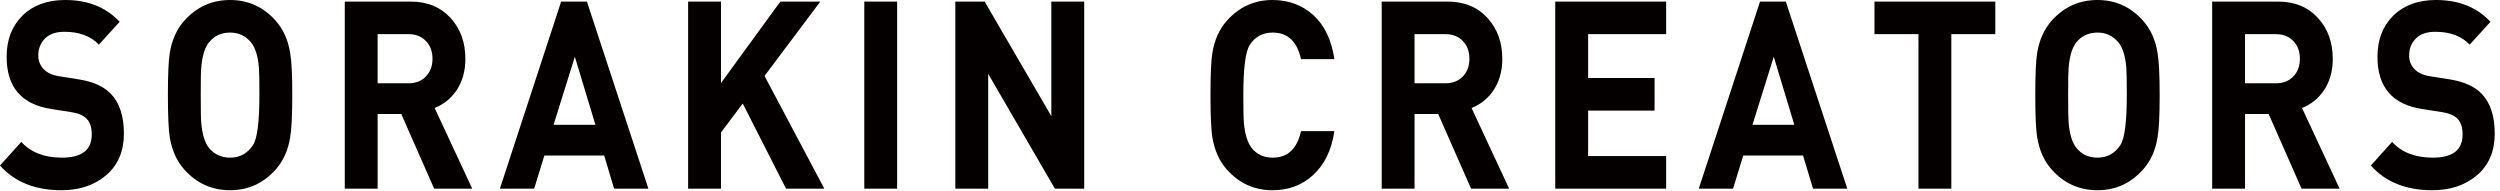
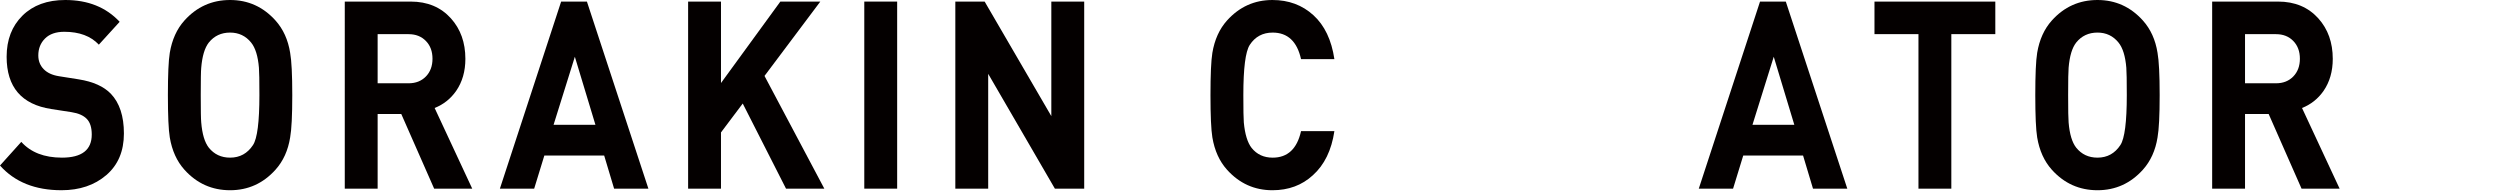
<svg xmlns="http://www.w3.org/2000/svg" version="1.1" id="レイヤー_1" x="0px" y="0px" width="472px" height="36px" viewBox="0 0 472 36" enable-background="new 0 0 472 36" xml:space="preserve">
  <g>
    <g>
      <path fill="#040000" d="M23.394,25.2c0,3.341-1.108,5.961-3.326,7.862c-2.217,1.902-5.037,2.853-8.459,2.853    c-4.972,0-8.84-1.554-11.608-4.663l4.019-4.465c1.785,1.984,4.345,2.977,7.678,2.977c3.751,0,5.626-1.455,5.626-4.365    c0-1.322-0.313-2.307-0.938-2.951c-0.625-0.646-1.578-1.066-2.857-1.266l-3.839-0.596c-5.626-0.859-8.438-4.149-8.438-9.871    c0-3.207,0.997-5.795,2.991-7.764C6.235,0.984,8.929,0,12.322,0c4.286,0,7.708,1.373,10.269,4.117l-3.93,4.315    c-1.518-1.62-3.69-2.431-6.518-2.431c-1.578,0-2.791,0.422-3.639,1.266C7.657,8.11,7.232,9.177,7.232,10.467    c0,1.025,0.335,1.885,1.005,2.58c0.67,0.693,1.629,1.141,2.879,1.339l3.75,0.595c2.709,0.431,4.732,1.34,6.072,2.729    C22.575,19.43,23.394,21.926,23.394,25.2z" />
      <path fill="#040000" d="M55.182,17.957c0,3.837-0.134,6.499-0.401,7.986c-0.388,2.448-1.311,4.482-2.769,6.104    c-2.321,2.578-5.179,3.868-8.571,3.868c-3.424,0-6.295-1.29-8.617-3.868c-1.429-1.589-2.352-3.623-2.768-6.104    c-0.239-1.454-0.357-4.117-0.357-7.986s0.118-6.531,0.357-7.986c0.416-2.48,1.339-4.514,2.768-6.102    C37.146,1.289,40.017,0,43.44,0c3.393,0,6.25,1.289,8.571,3.869c1.458,1.621,2.381,3.654,2.769,6.102    C55.048,11.459,55.182,14.121,55.182,17.957z M48.976,17.957c0-2.711-0.029-4.431-0.089-5.158    c-0.179-2.184-0.67-3.771-1.474-4.763c-1.012-1.257-2.337-1.885-3.973-1.885c-1.668,0-3.008,0.628-4.019,1.885    c-0.774,0.992-1.25,2.579-1.429,4.763c-0.061,0.595-0.09,2.314-0.09,5.158c0,2.845,0.029,4.564,0.09,5.159    c0.179,2.183,0.654,3.771,1.429,4.763c1.011,1.257,2.351,1.885,4.019,1.885c1.845,0,3.288-0.794,4.33-2.381    C48.574,26.159,48.976,23.018,48.976,17.957z" />
      <path fill="#040000" d="M89.156,35.617h-7.188l-6.205-14.088h-4.465v14.088h-6.205V0.299h12.455c3.155,0,5.686,1.058,7.59,3.174    c1.815,2.018,2.725,4.563,2.725,7.639c0,2.349-0.581,4.365-1.742,6.053c-1.042,1.488-2.396,2.563-4.063,3.224L89.156,35.617z     M81.655,11.087c0-1.382-0.416-2.5-1.25-3.355c-0.833-0.854-1.92-1.282-3.259-1.282h-5.849v9.275h5.849    c1.339,0,2.426-0.426,3.259-1.282C81.239,13.588,81.655,12.469,81.655,11.087z" />
      <path fill="#040000" d="M122.417,35.617h-6.474l-1.875-6.25h-11.296l-1.92,6.25H94.38l11.563-35.318h4.867L122.417,35.617z     M112.417,23.563l-3.885-12.848l-4.018,12.848H112.417z" />
      <path fill="#040000" d="M155.633,35.617H148.4l-8.171-16.072l-4.107,5.457v10.615h-6.205V0.299h6.205v15.377l11.207-15.377h7.545    l-10.537,14.037L155.633,35.617z" />
      <path fill="#040000" d="M169.384,35.617h-6.206V0.299h6.206V35.617z" />
      <path fill="#040000" d="M204.698,35.617h-5.537l-12.59-21.678v21.678h-6.205V0.299h5.535l12.59,21.627V0.299h6.207V35.617z" />
      <path fill="#040000" d="M251.933,24.754c-0.535,3.604-1.891,6.383-4.063,8.333c-2.054,1.886-4.599,2.828-7.635,2.828    c-3.393,0-6.25-1.29-8.572-3.868c-1.428-1.589-2.352-3.623-2.768-6.104c-0.238-1.454-0.357-4.117-0.357-7.986    s0.119-6.531,0.357-7.986c0.416-2.48,1.34-4.514,2.768-6.102c2.322-2.58,5.18-3.869,8.572-3.869c3.065,0,5.648,0.959,7.746,2.877    c2.099,1.918,3.416,4.68,3.951,8.284h-6.295c-0.744-3.34-2.53-5.01-5.357-5.01c-1.875,0-3.319,0.777-4.33,2.331    c-0.805,1.258-1.206,4.415-1.206,9.475c0,2.746,0.029,4.465,0.089,5.159c0.209,2.216,0.699,3.819,1.474,4.812    c0.982,1.225,2.306,1.836,3.974,1.836c2.827,0,4.613-1.67,5.357-5.01H251.933z" />
-       <path fill="#040000" d="M284.926,35.617h-7.188l-6.205-14.088h-4.465v14.088h-6.205V0.299h12.455c3.155,0,5.686,1.058,7.59,3.174    c1.815,2.018,2.725,4.563,2.725,7.639c0,2.349-0.581,4.365-1.742,6.053c-1.042,1.488-2.396,2.563-4.063,3.224L284.926,35.617z     M277.425,11.087c0-1.382-0.416-2.5-1.25-3.355c-0.833-0.854-1.92-1.282-3.259-1.282h-5.849v9.275h5.849    c1.339,0,2.426-0.426,3.259-1.282C277.009,13.588,277.425,12.469,277.425,11.087z" />
-       <path fill="#040000" d="M314.569,35.617h-20.938V0.299h20.938v6.15h-14.732v8.283h12.545v6.151h-12.545v8.583h14.732V35.617z" />
      <path fill="#040000" d="M348.769,35.617h-6.475l-1.875-6.25h-11.295l-1.92,6.25h-6.474l11.563-35.318h4.866L348.769,35.617z     M338.768,23.563l-3.884-12.848l-4.019,12.848H338.768z" />
      <path fill="#040000" d="M376.716,6.449h-8.305v29.168h-6.205V6.449h-8.305v-6.15h22.814V6.449z" />
      <path fill="#040000" d="M407.745,17.957c0,3.837-0.135,6.499-0.402,7.986c-0.387,2.448-1.311,4.482-2.768,6.104    c-2.322,2.578-5.18,3.868-8.572,3.868c-3.424,0-6.295-1.29-8.617-3.868c-1.428-1.589-2.352-3.623-2.768-6.104    c-0.238-1.454-0.357-4.117-0.357-7.986s0.119-6.531,0.357-7.986c0.416-2.48,1.34-4.514,2.768-6.102    C389.708,1.289,392.579,0,396.003,0c3.393,0,6.25,1.289,8.572,3.869c1.457,1.621,2.381,3.654,2.768,6.102    C407.61,11.459,407.745,14.121,407.745,17.957z M401.539,17.957c0-2.711-0.03-4.431-0.089-5.158    c-0.18-2.184-0.67-3.771-1.474-4.763c-1.013-1.257-2.337-1.885-3.974-1.885c-1.668,0-3.007,0.628-4.018,1.885    c-0.775,0.992-1.25,2.579-1.43,4.763c-0.06,0.595-0.089,2.314-0.089,5.158c0,2.845,0.029,4.564,0.089,5.159    c0.18,2.183,0.654,3.771,1.43,4.763c1.011,1.257,2.35,1.885,4.018,1.885c1.846,0,3.289-0.794,4.33-2.381    C401.138,26.159,401.539,23.018,401.539,17.957z" />
      <path fill="#040000" d="M441.72,35.617h-7.188l-6.206-14.088h-4.465v14.088h-6.205V0.299h12.456c3.155,0,5.685,1.058,7.59,3.174    c1.815,2.018,2.724,4.563,2.724,7.639c0,2.349-0.58,4.365-1.741,6.053c-1.042,1.488-2.396,2.563-4.063,3.224L441.72,35.617z     M434.219,11.087c0-1.382-0.417-2.5-1.25-3.355c-0.833-0.854-1.92-1.282-3.259-1.282h-5.85v9.275h5.85    c1.339,0,2.426-0.426,3.259-1.282C433.802,13.588,434.219,12.469,434.219,11.087z" />
-       <path fill="#040000" d="M471.007,25.2c0,3.341-1.109,5.961-3.326,7.862c-2.218,1.902-5.038,2.853-8.461,2.853    c-4.971,0-8.84-1.554-11.607-4.663l4.018-4.465c1.786,1.984,4.346,2.977,7.68,2.977c3.75,0,5.625-1.455,5.625-4.365    c0-1.322-0.313-2.307-0.938-2.951c-0.625-0.646-1.578-1.066-2.857-1.266l-3.84-0.596c-5.625-0.859-8.438-4.149-8.438-9.871    c0-3.207,0.996-5.795,2.991-7.764C453.847,0.984,456.542,0,459.935,0c4.285,0,7.708,1.373,10.268,4.117l-3.928,4.315    c-1.519-1.62-3.691-2.431-6.519-2.431c-1.578,0-2.79,0.422-3.639,1.266c-0.849,0.843-1.272,1.909-1.272,3.199    c0,1.025,0.335,1.885,1.004,2.58c0.67,0.693,1.631,1.141,2.881,1.339l3.75,0.595c2.707,0.431,4.732,1.34,6.071,2.729    C470.188,19.43,471.007,21.926,471.007,25.2z" />
    </g>
  </g>
</svg>